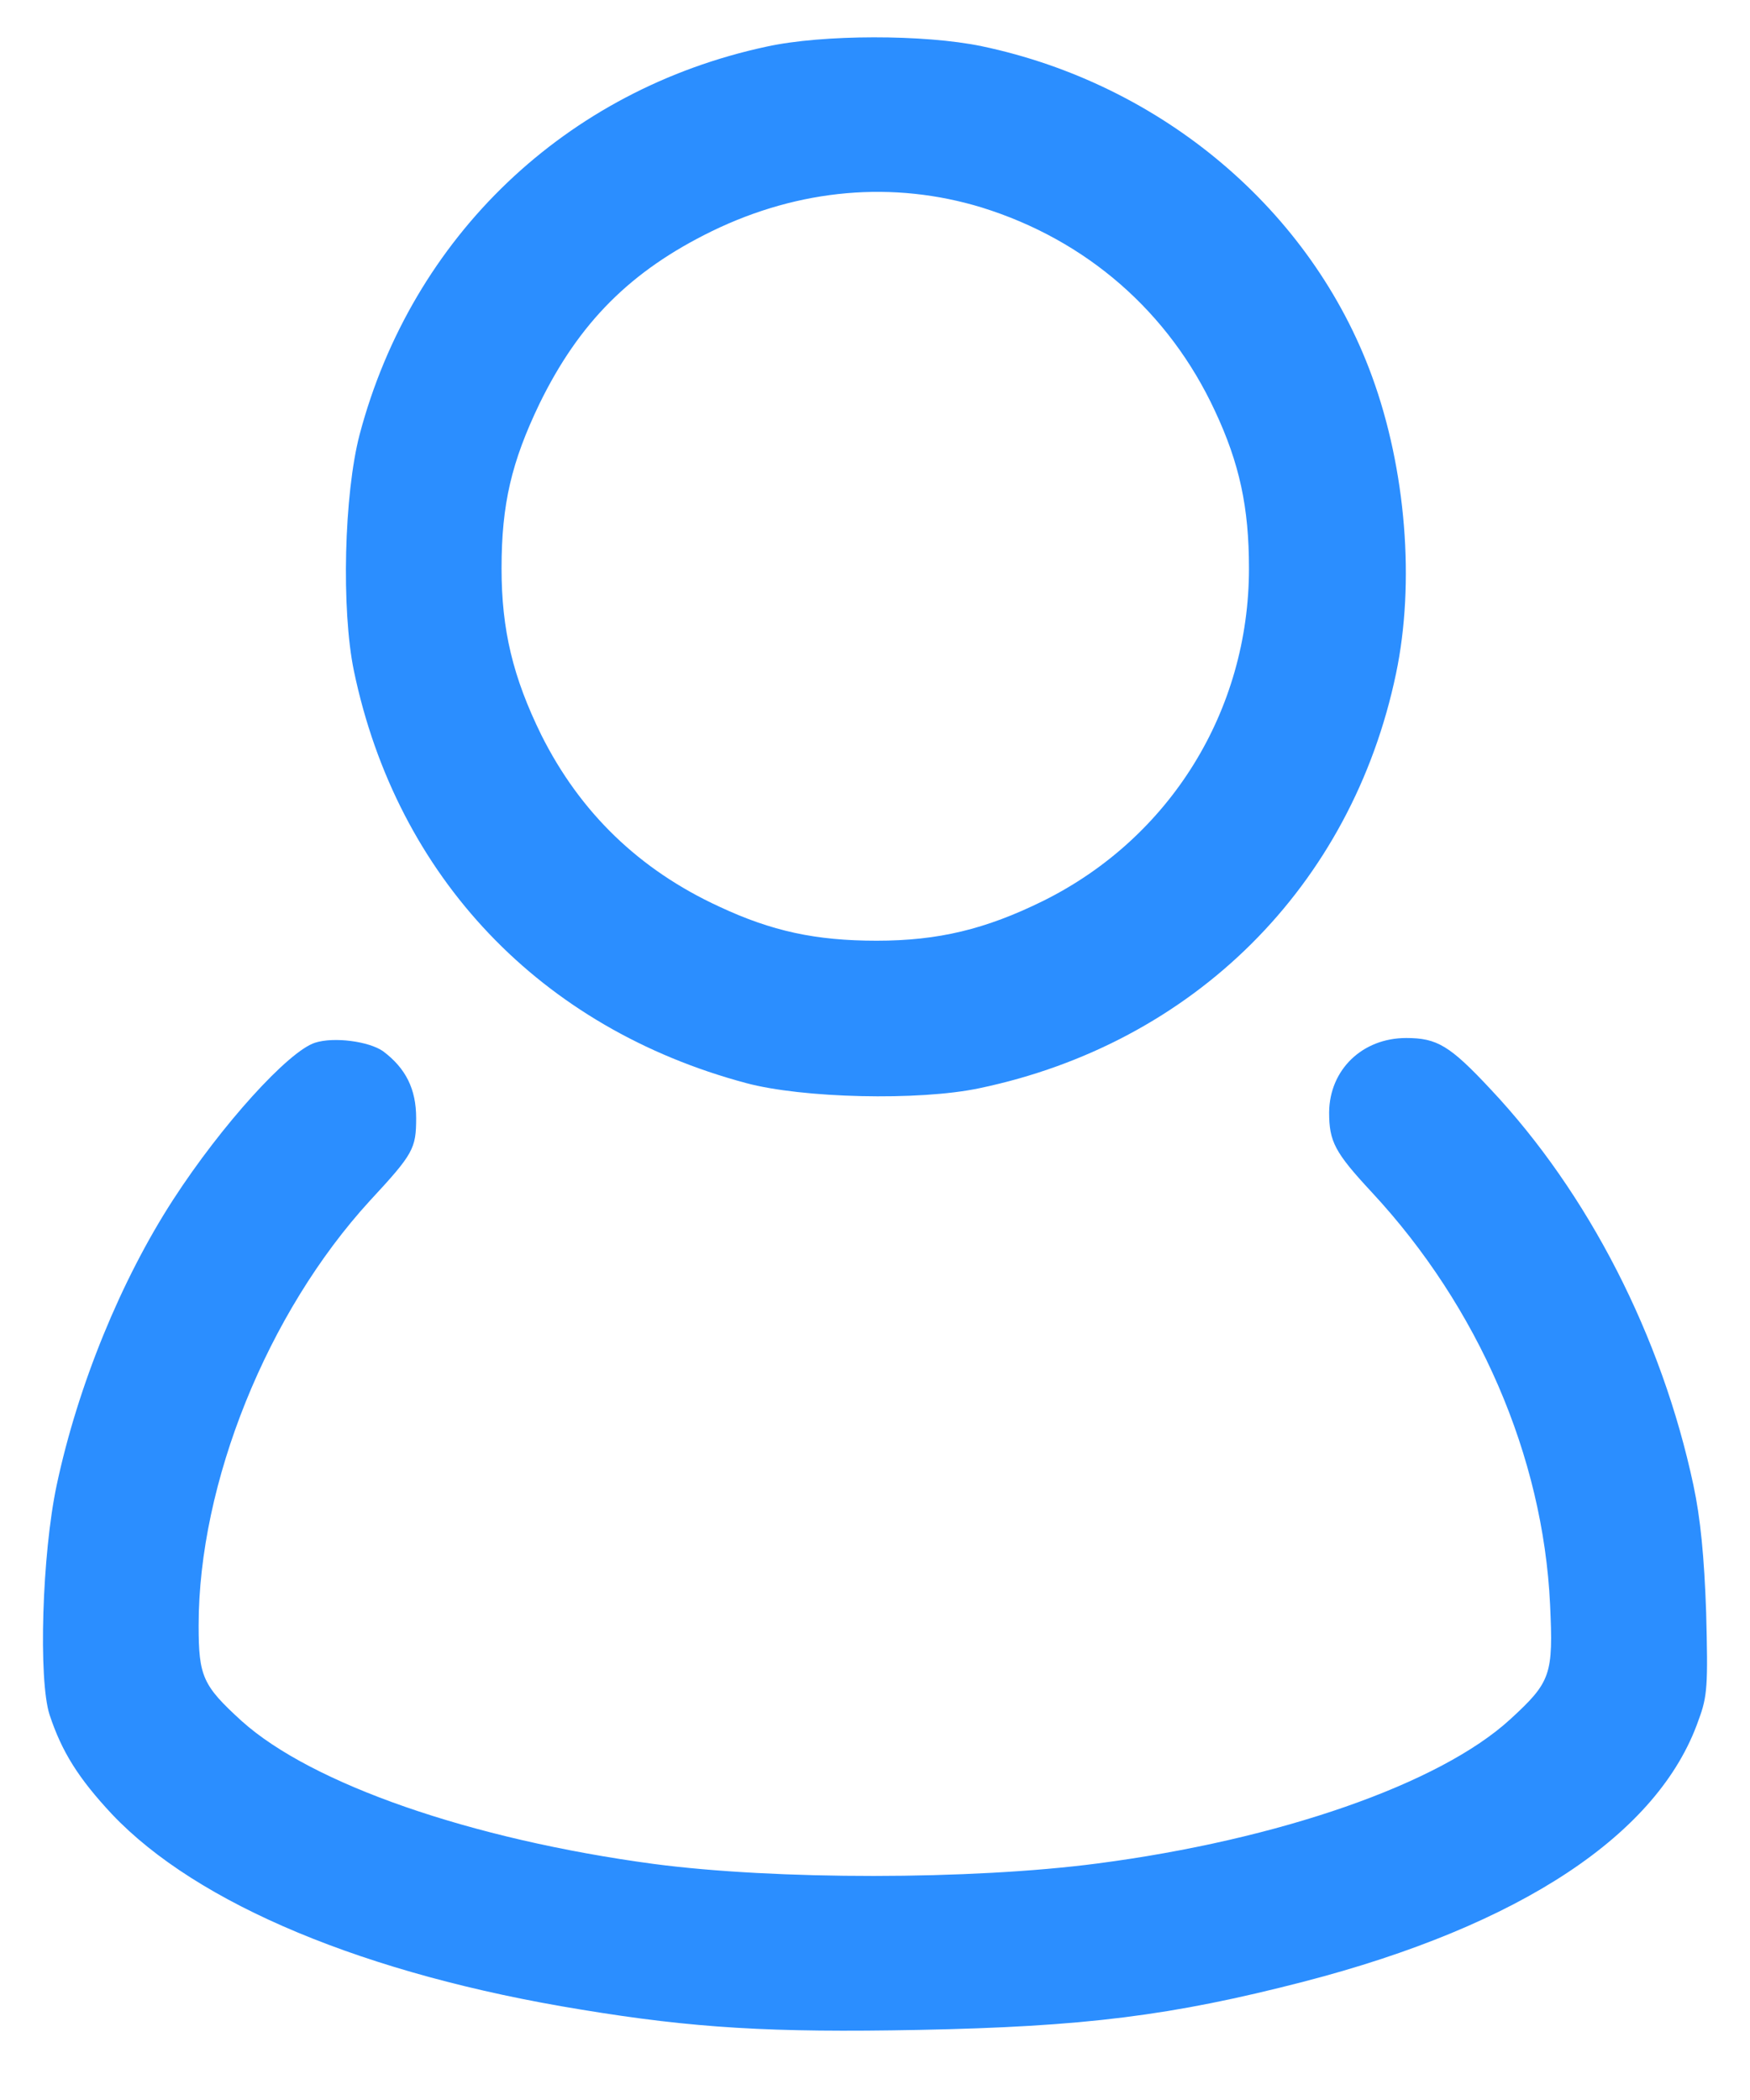
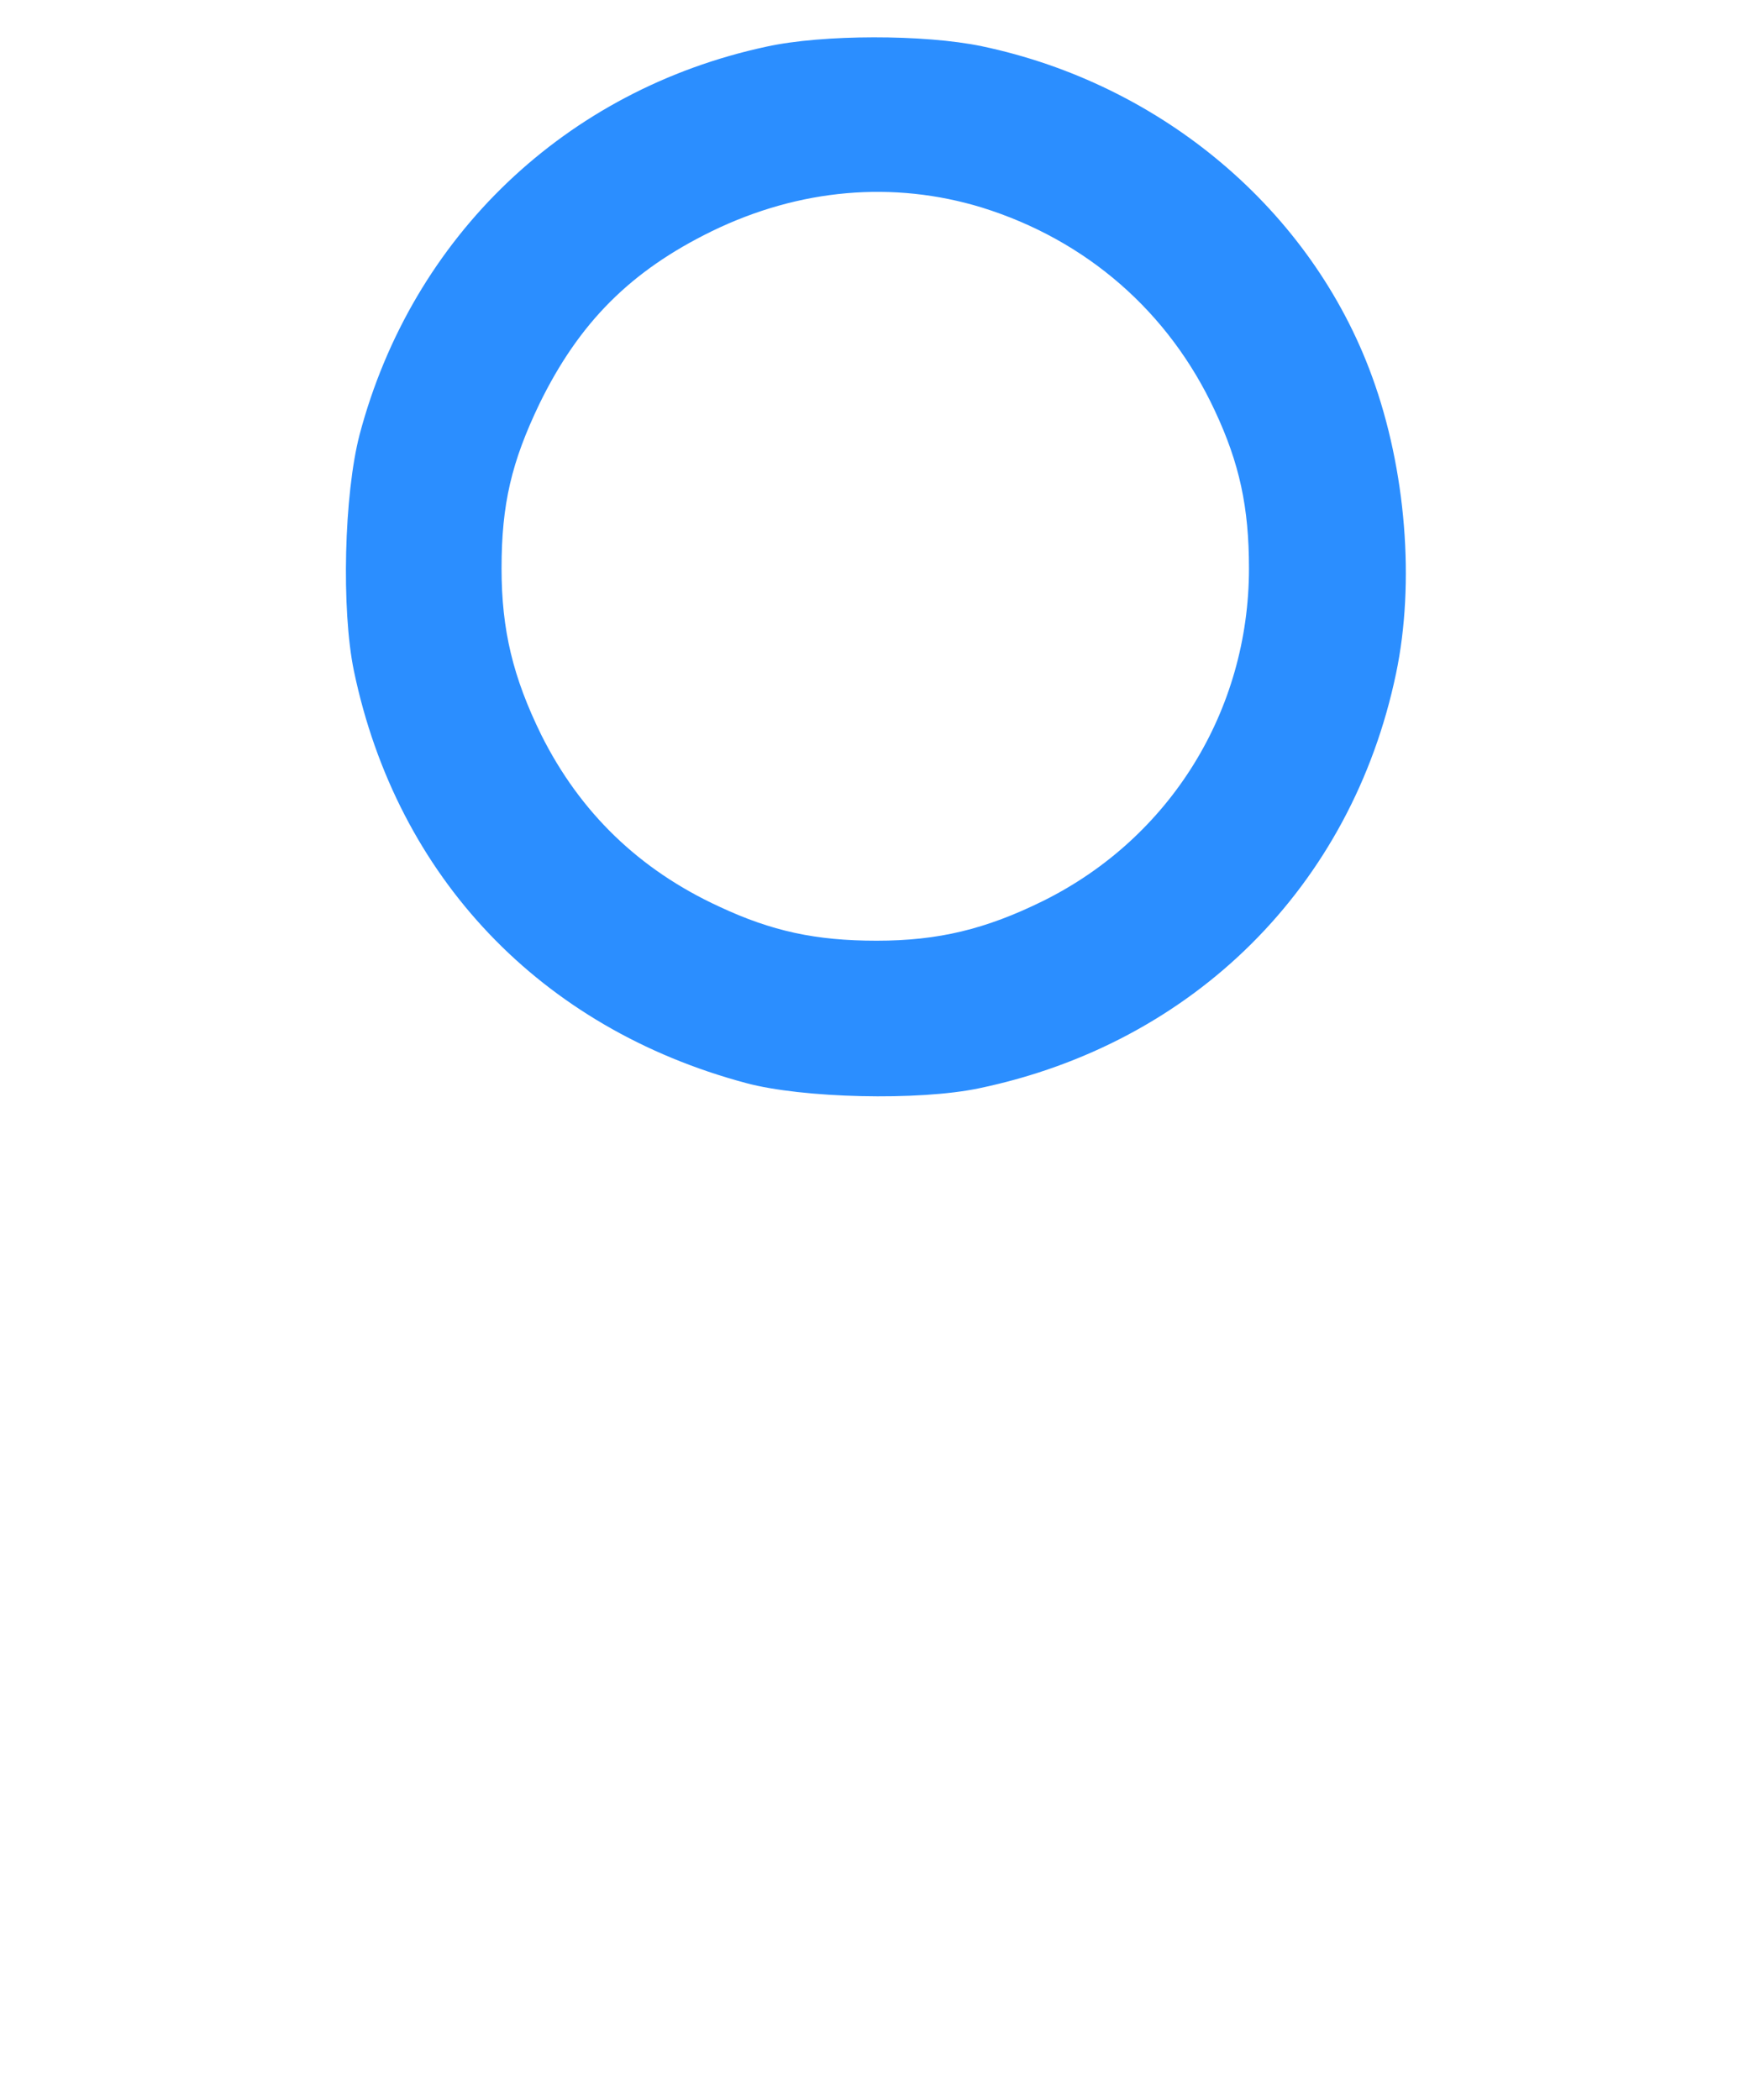
<svg xmlns="http://www.w3.org/2000/svg" width="20" height="24" viewBox="0 0 20 24" fill="none">
  <g clip-path="url(#clip0_11_2)">
    <path d="M8.76 0.533C6.467 1.025 4.71 2.701 4.11 4.966C3.932 5.647 3.899 6.966 4.045 7.669C4.537 10.026 6.181 11.751 8.527 12.378C9.17 12.551 10.5 12.583 11.192 12.437C13.642 11.924 15.447 10.129 15.955 7.696C16.172 6.658 16.069 5.366 15.68 4.301C14.988 2.403 13.279 0.96 11.219 0.528C10.565 0.392 9.403 0.392 8.76 0.533ZM11.219 2.371C12.42 2.744 13.36 3.566 13.885 4.696C14.166 5.296 14.274 5.798 14.274 6.496C14.274 8.123 13.371 9.577 11.922 10.296C11.263 10.621 10.722 10.751 10.019 10.751C9.322 10.751 8.819 10.642 8.219 10.361C7.305 9.94 6.629 9.285 6.186 8.399C5.862 7.739 5.732 7.199 5.732 6.496C5.732 5.761 5.846 5.28 6.165 4.615C6.619 3.685 7.208 3.095 8.138 2.641C9.138 2.155 10.209 2.063 11.219 2.371Z" fill="#2b8eff" />
-     <path d="M3.6 11.917C3.297 12.014 2.535 12.852 1.978 13.712C1.383 14.631 0.891 15.831 0.648 16.972C0.48 17.761 0.437 19.199 0.567 19.599C0.707 20.021 0.896 20.323 1.28 20.734C2.253 21.761 4.178 22.567 6.643 22.967C7.924 23.178 8.811 23.232 10.498 23.199C12.395 23.162 13.39 23.037 14.898 22.648C17.38 22.005 18.958 20.961 19.412 19.658C19.515 19.383 19.52 19.258 19.499 18.431C19.477 17.793 19.434 17.35 19.353 16.972C18.991 15.274 18.153 13.636 17.034 12.447C16.569 11.949 16.423 11.863 16.071 11.863C15.569 11.863 15.195 12.225 15.19 12.712C15.19 13.047 15.255 13.171 15.677 13.625C16.898 14.939 17.634 16.642 17.715 18.334C17.753 19.14 17.726 19.221 17.261 19.648C16.455 20.388 14.617 21.026 12.541 21.297C11.098 21.486 8.865 21.486 7.47 21.302C5.378 21.021 3.562 20.388 2.762 19.669C2.318 19.264 2.27 19.161 2.27 18.577C2.27 16.95 3.054 15.004 4.227 13.723C4.724 13.187 4.756 13.128 4.756 12.777C4.756 12.447 4.638 12.209 4.378 12.014C4.216 11.901 3.816 11.847 3.6 11.917Z" fill="#2b8eff" />
  </g>
  <defs>
    <clipPath id="clip0_11_2">
      <rect width="20" height="23.333" fill="white" />
    </clipPath>
  </defs>
</svg>